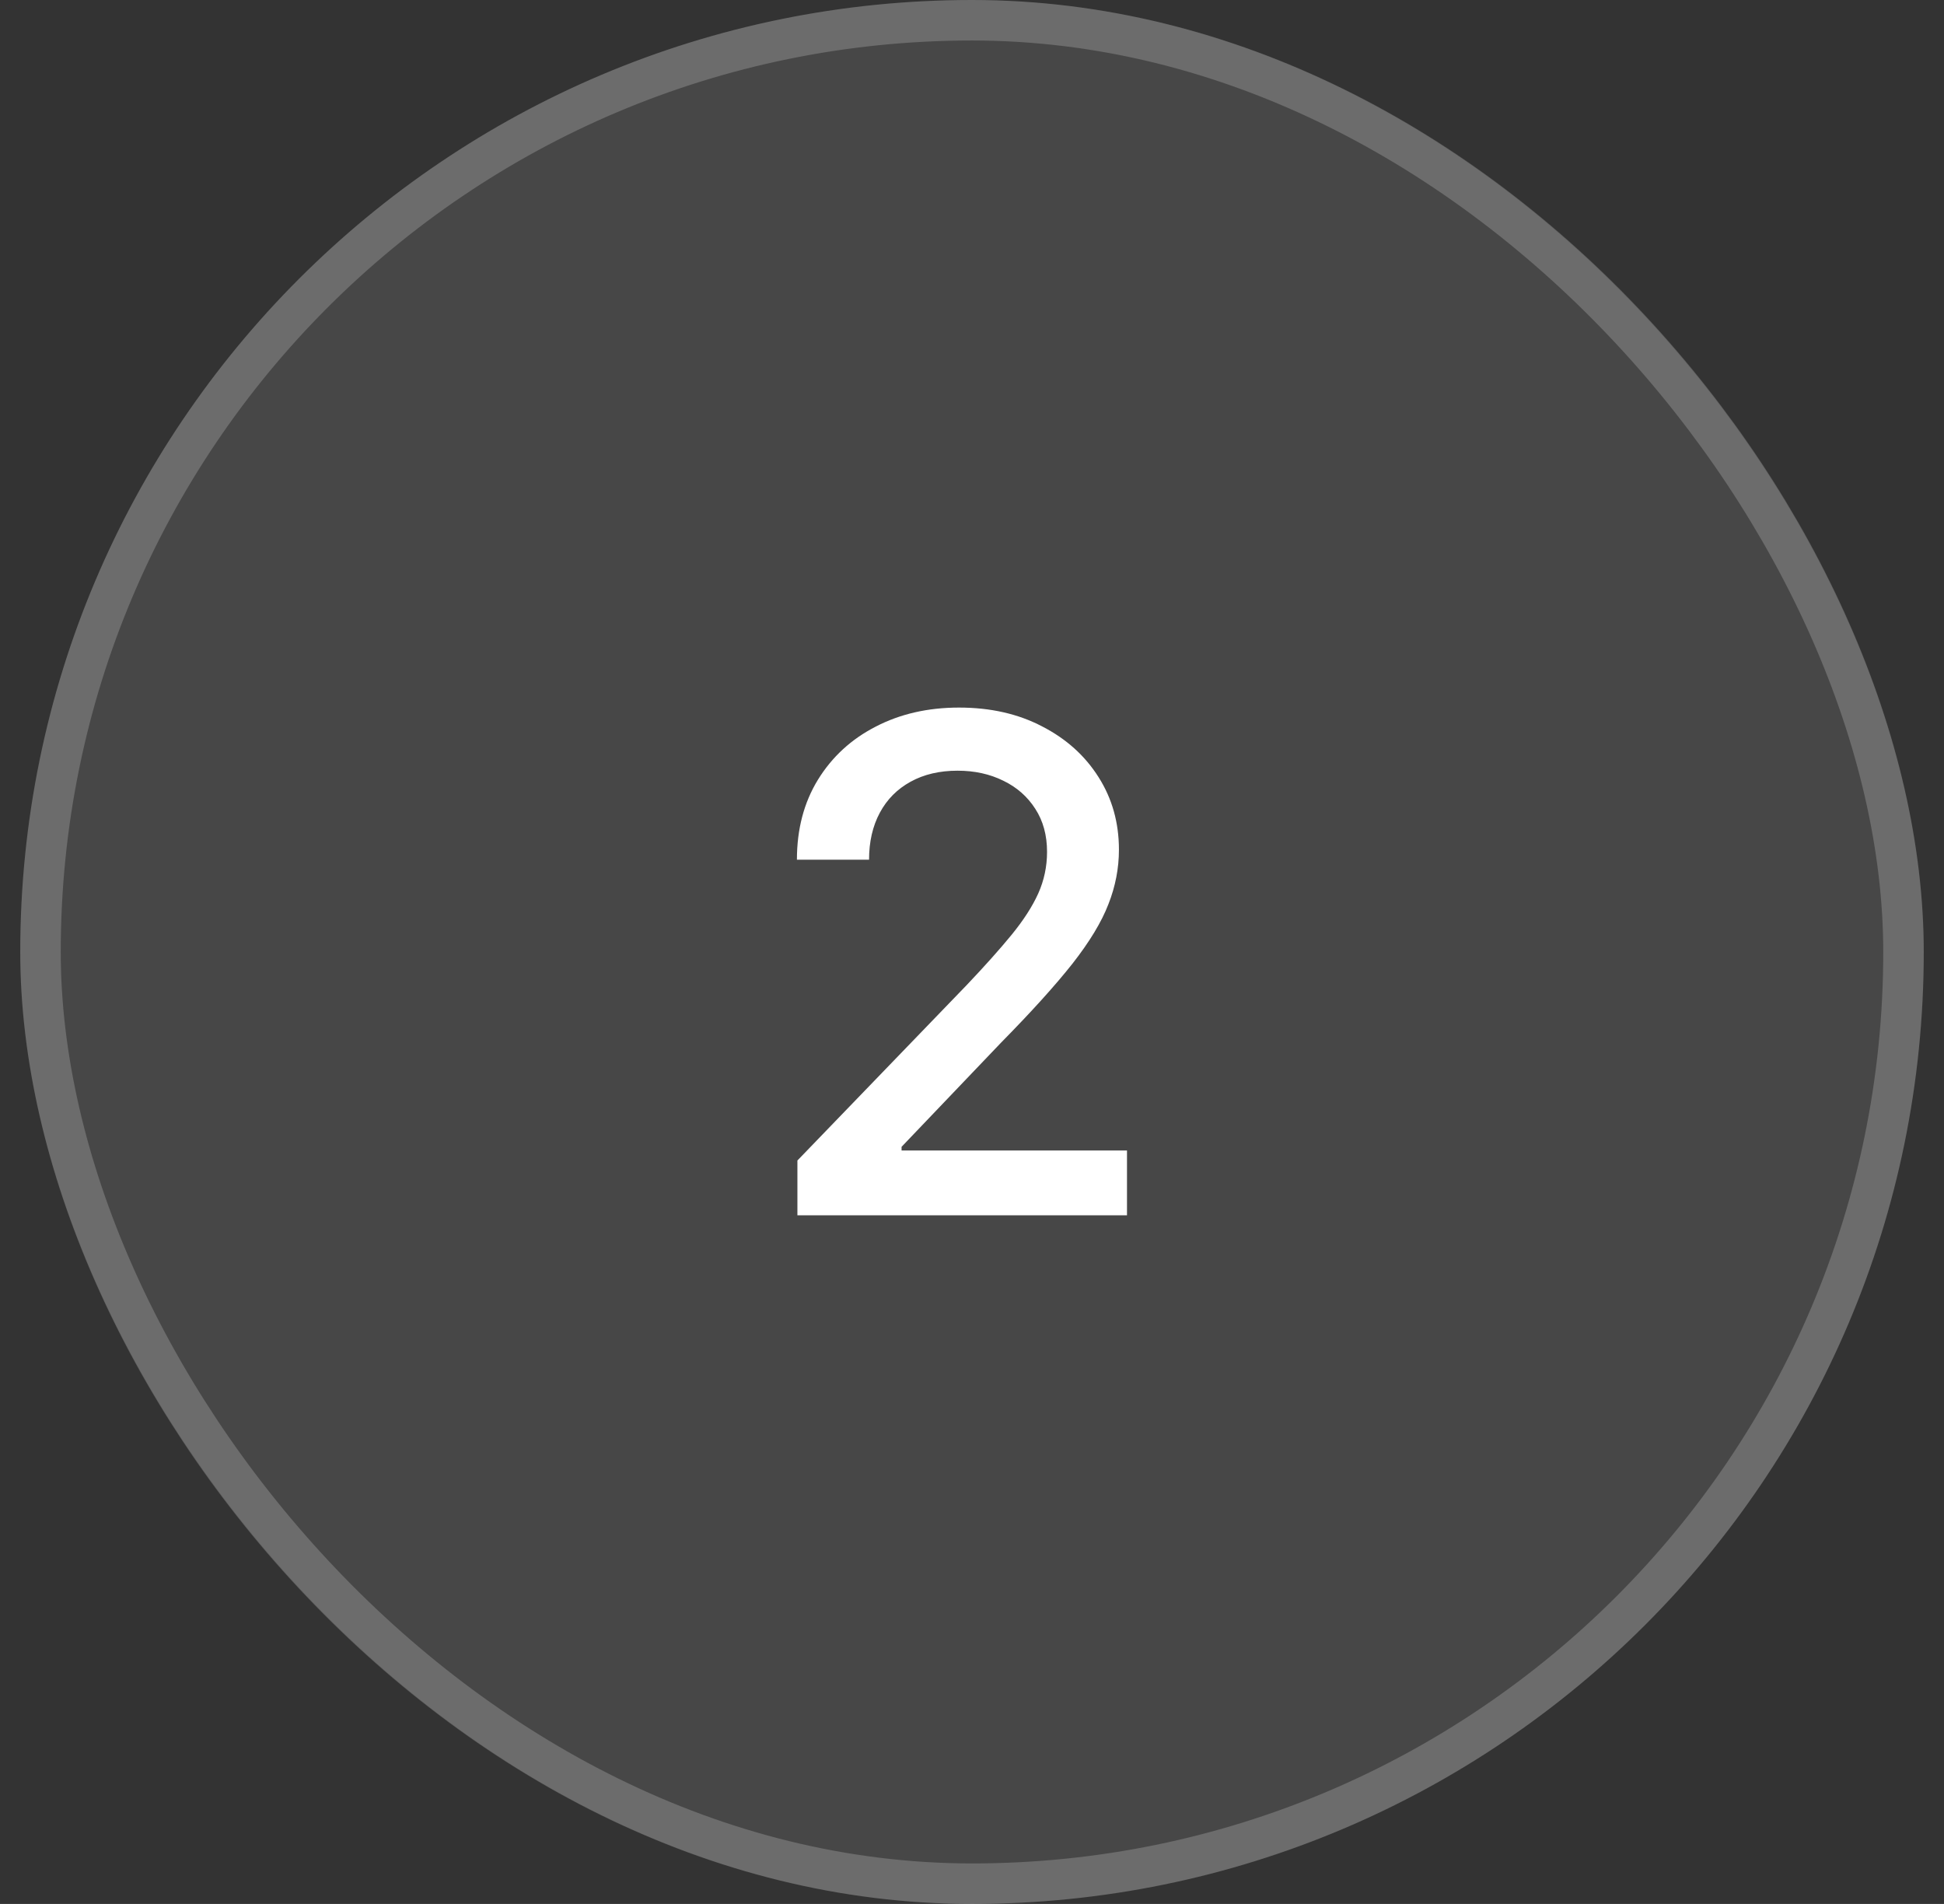
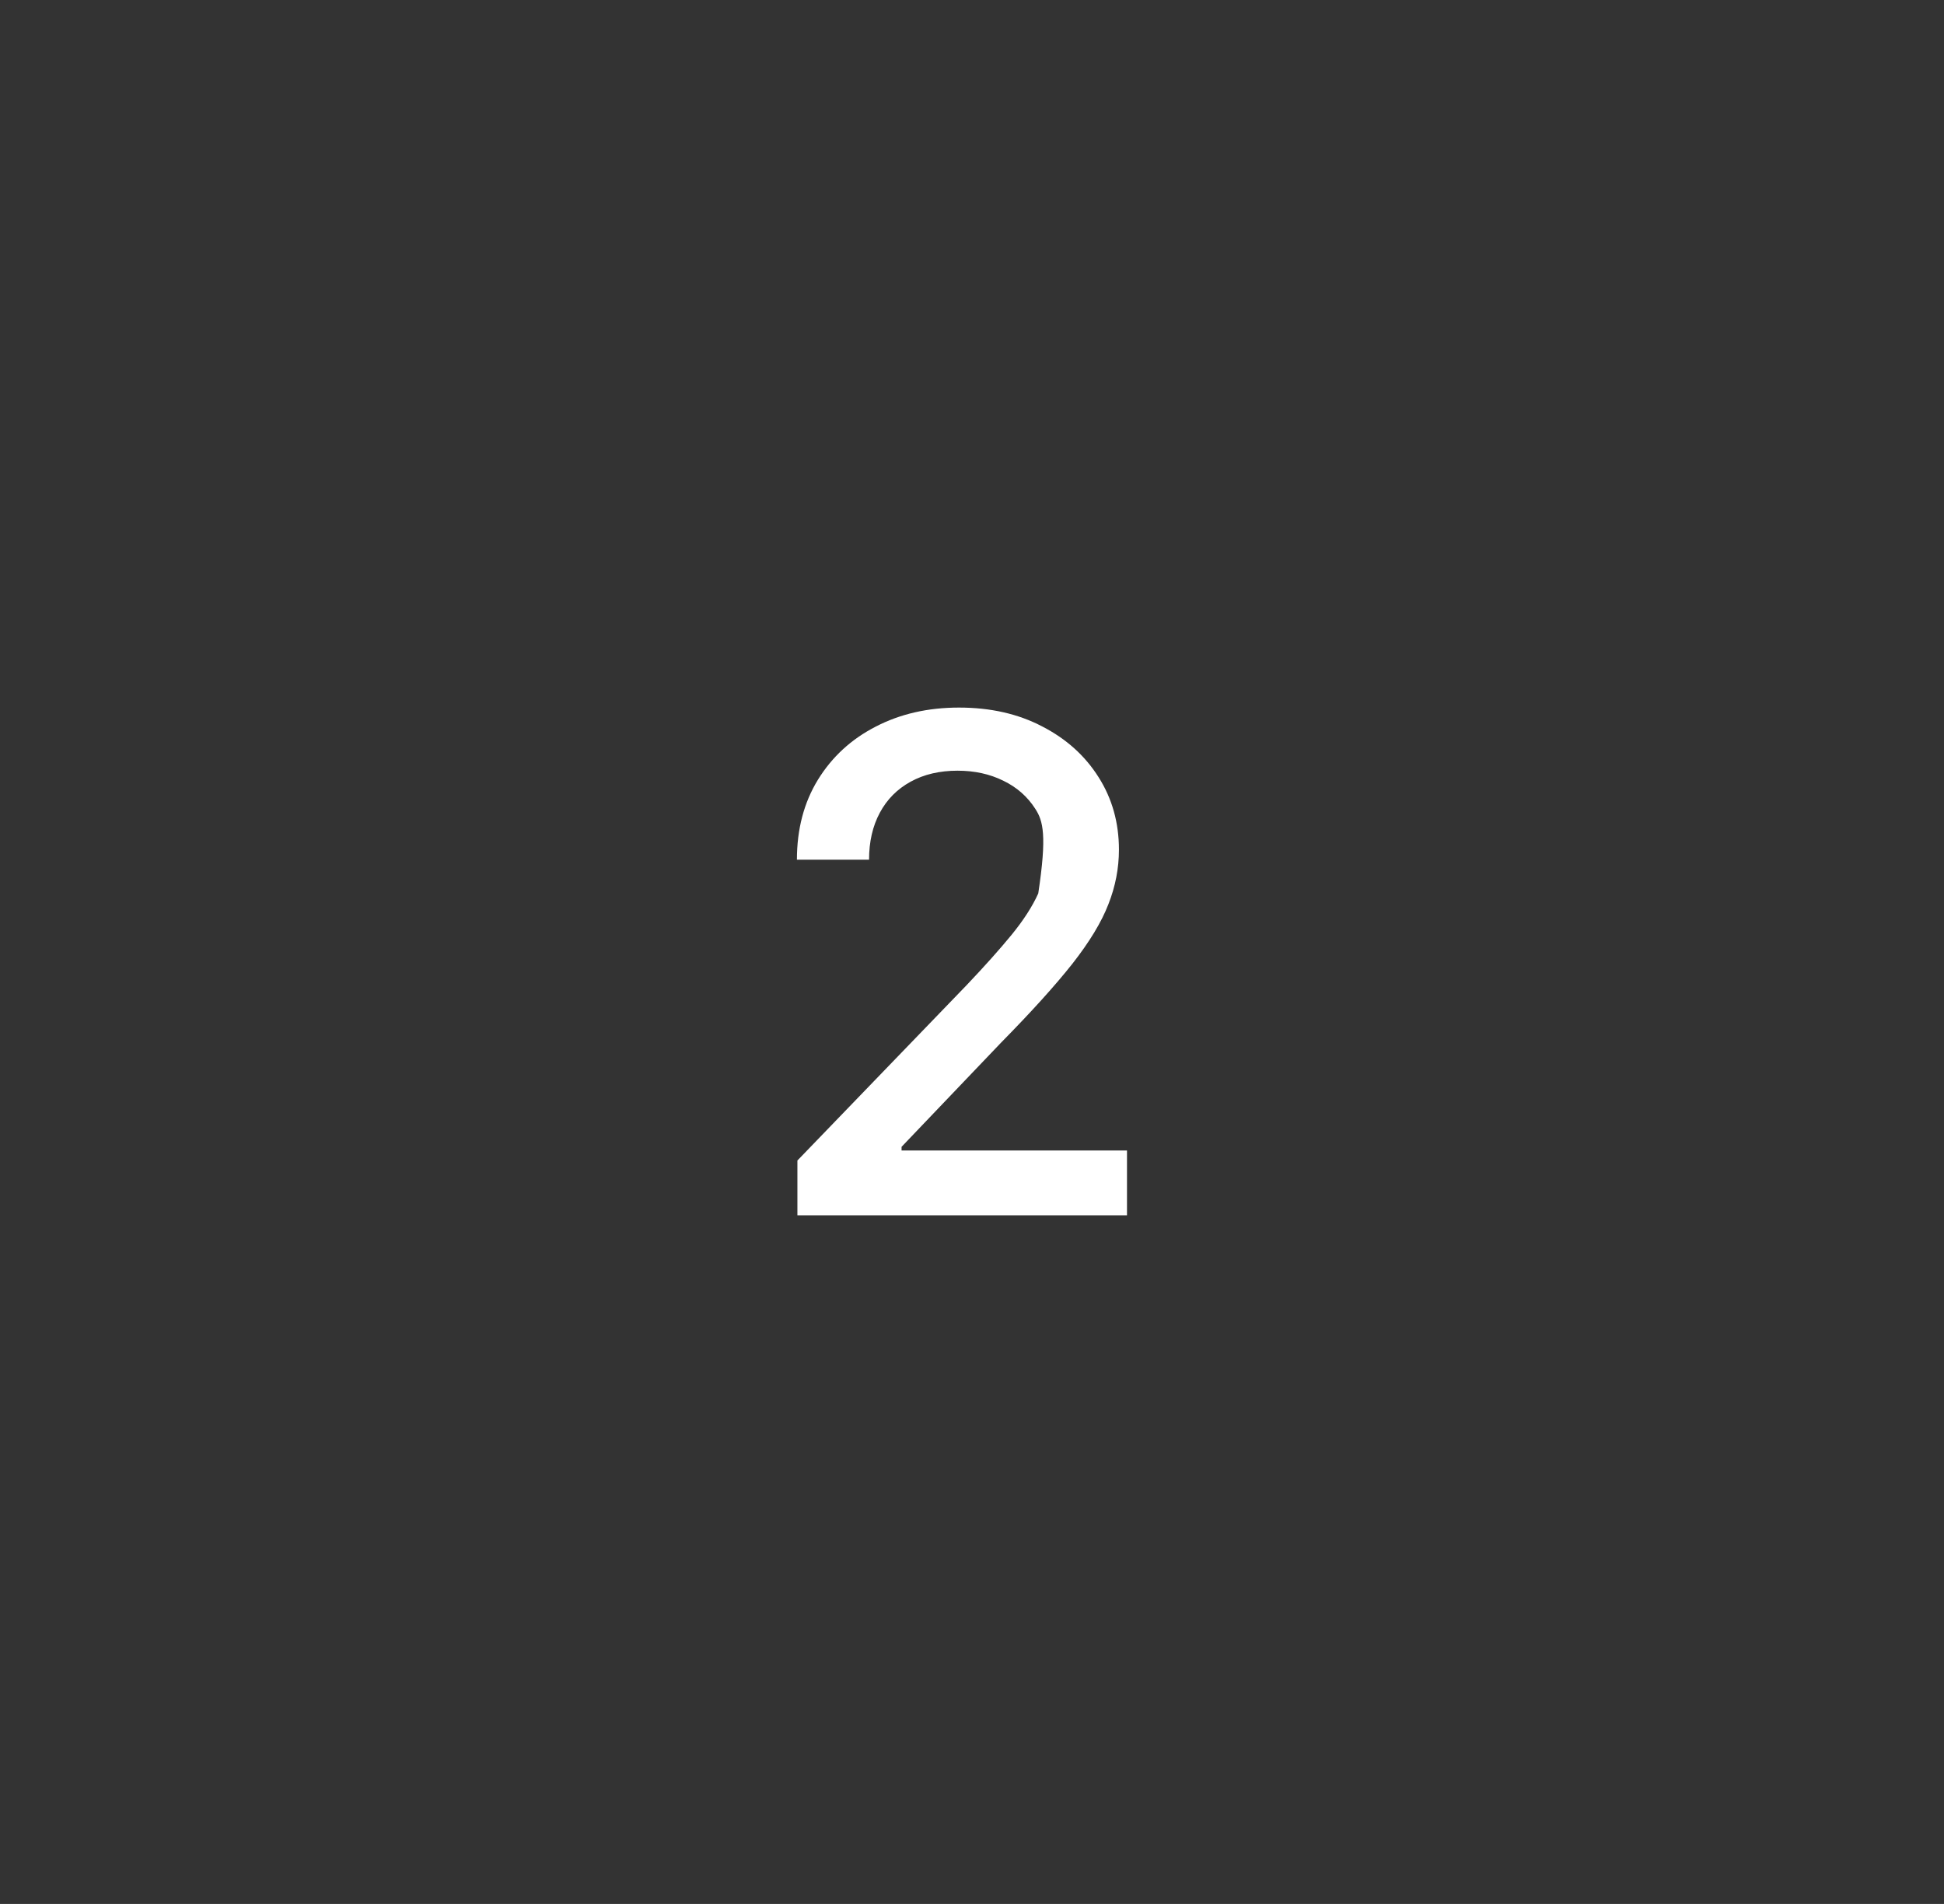
<svg xmlns="http://www.w3.org/2000/svg" width="48" height="47" viewBox="0 0 48 47" fill="none">
  <rect x="0" y="0" width="48" height="47" fill="#333333" stroke="none" />
-   <rect x="0.5" width="47" height="47" rx="23.5" fill="white" fill-opacity="0.1" />
-   <rect x="1" y="0.5" width="46" height="46" rx="23" stroke="white" stroke-opacity="0.2" />
-   <path d="M19.689 30V28.648L23.873 24.313C24.32 23.842 24.688 23.43 24.978 23.076C25.271 22.717 25.491 22.377 25.636 22.055C25.78 21.733 25.853 21.391 25.853 21.029C25.853 20.619 25.756 20.264 25.563 19.967C25.37 19.665 25.106 19.433 24.772 19.272C24.438 19.107 24.062 19.025 23.643 19.025C23.201 19.025 22.814 19.115 22.484 19.297C22.154 19.478 21.901 19.733 21.724 20.063C21.547 20.393 21.458 20.78 21.458 21.222H19.677C19.677 20.47 19.85 19.812 20.196 19.248C20.543 18.685 21.017 18.248 21.621 17.938C22.225 17.624 22.911 17.467 23.68 17.467C24.456 17.467 25.141 17.622 25.732 17.932C26.328 18.238 26.793 18.657 27.127 19.188C27.461 19.715 27.628 20.311 27.628 20.975C27.628 21.434 27.541 21.882 27.368 22.321C27.199 22.76 26.903 23.249 26.481 23.788C26.058 24.323 25.471 24.973 24.718 25.738L22.261 28.31V28.4H27.827V30H19.689Z" fill="white" />
+   <path d="M19.689 30V28.648L23.873 24.313C24.32 23.842 24.688 23.43 24.978 23.076C25.271 22.717 25.491 22.377 25.636 22.055C25.853 20.619 25.756 20.264 25.563 19.967C25.37 19.665 25.106 19.433 24.772 19.272C24.438 19.107 24.062 19.025 23.643 19.025C23.201 19.025 22.814 19.115 22.484 19.297C22.154 19.478 21.901 19.733 21.724 20.063C21.547 20.393 21.458 20.78 21.458 21.222H19.677C19.677 20.47 19.85 19.812 20.196 19.248C20.543 18.685 21.017 18.248 21.621 17.938C22.225 17.624 22.911 17.467 23.68 17.467C24.456 17.467 25.141 17.622 25.732 17.932C26.328 18.238 26.793 18.657 27.127 19.188C27.461 19.715 27.628 20.311 27.628 20.975C27.628 21.434 27.541 21.882 27.368 22.321C27.199 22.76 26.903 23.249 26.481 23.788C26.058 24.323 25.471 24.973 24.718 25.738L22.261 28.31V28.4H27.827V30H19.689Z" fill="white" />
</svg>